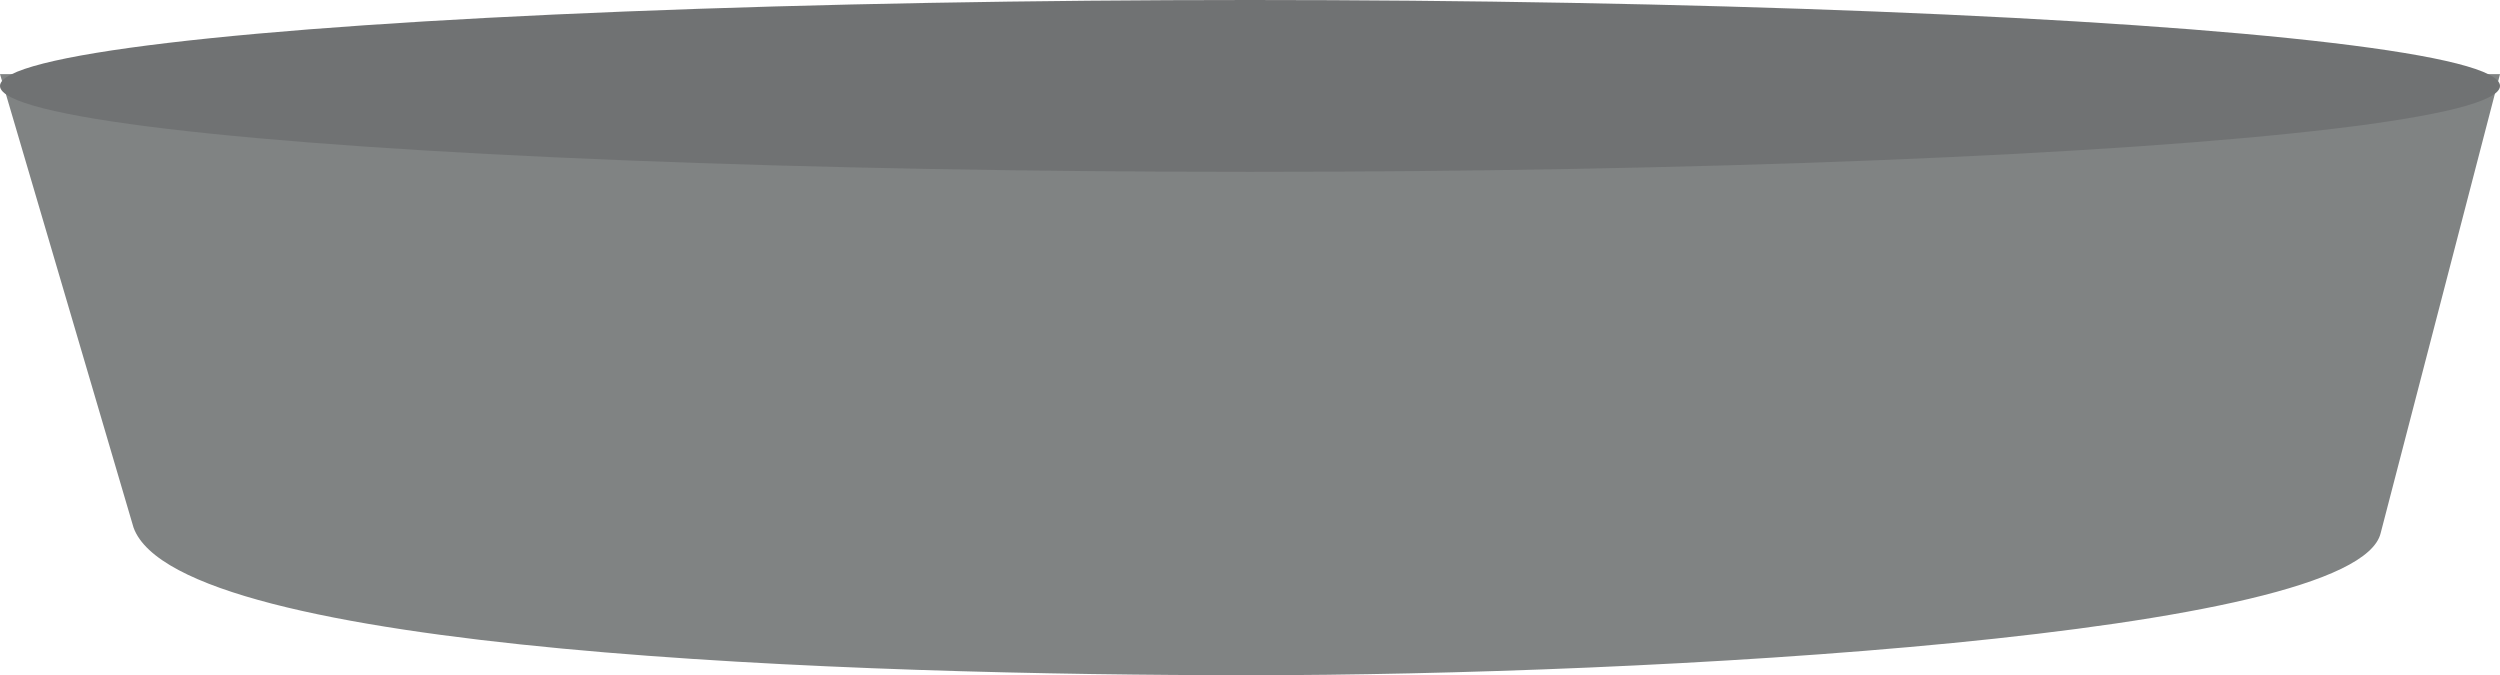
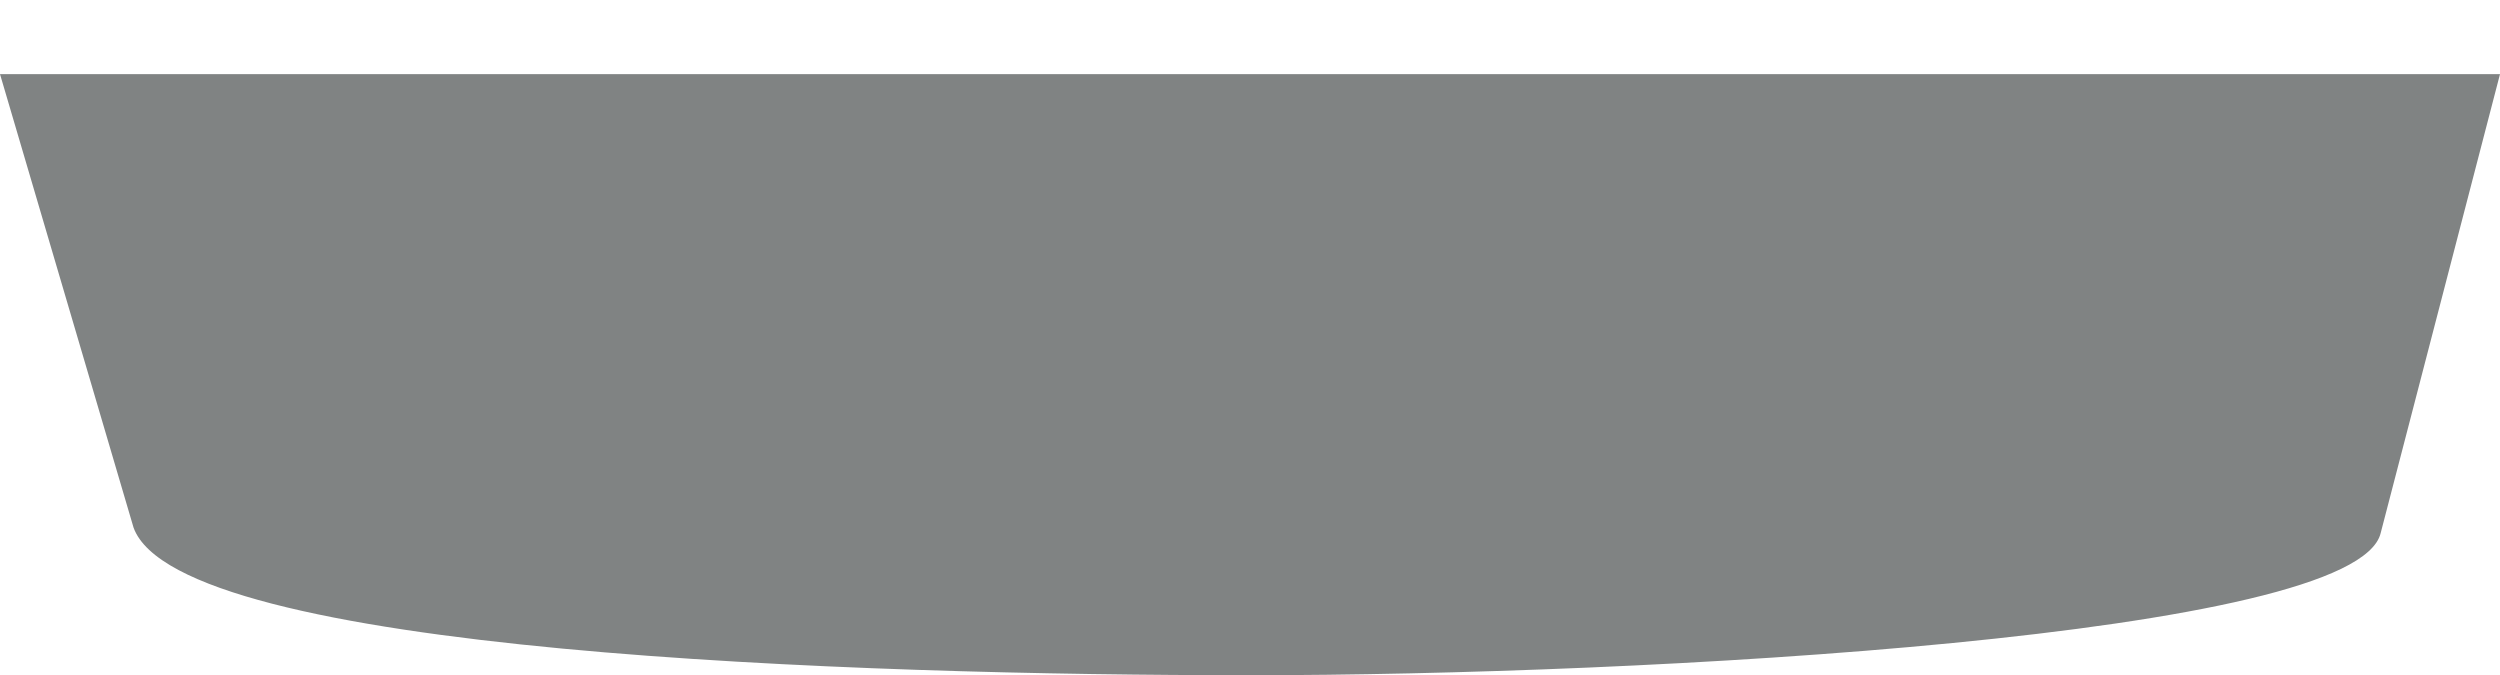
<svg xmlns="http://www.w3.org/2000/svg" width="273.5" height="73.87" viewBox="0 0 273.5 73.87">
  <defs>
    <style>.cls-1{fill:#808383;}.cls-2{fill:#707273;}</style>
  </defs>
  <g id="Layer_2" data-name="Layer 2">
    <g id="_1170px_grid" data-name="1170px grid">
-       <path class="cls-1" d="M260.45,58.3c-2.64,11.35-80.9,15.57-123.7,15.57S19.6,71.48,14.61,57.72L0,8.11H273.5Z" />
-       <ellipse class="cls-2" cx="136.75" cy="9.4" rx="136.75" ry="9.4" />
+       <path class="cls-1" d="M260.45,58.3c-2.64,11.35-80.9,15.57-123.7,15.57S19.6,71.48,14.61,57.72L0,8.11H273.5" />
    </g>
  </g>
</svg>